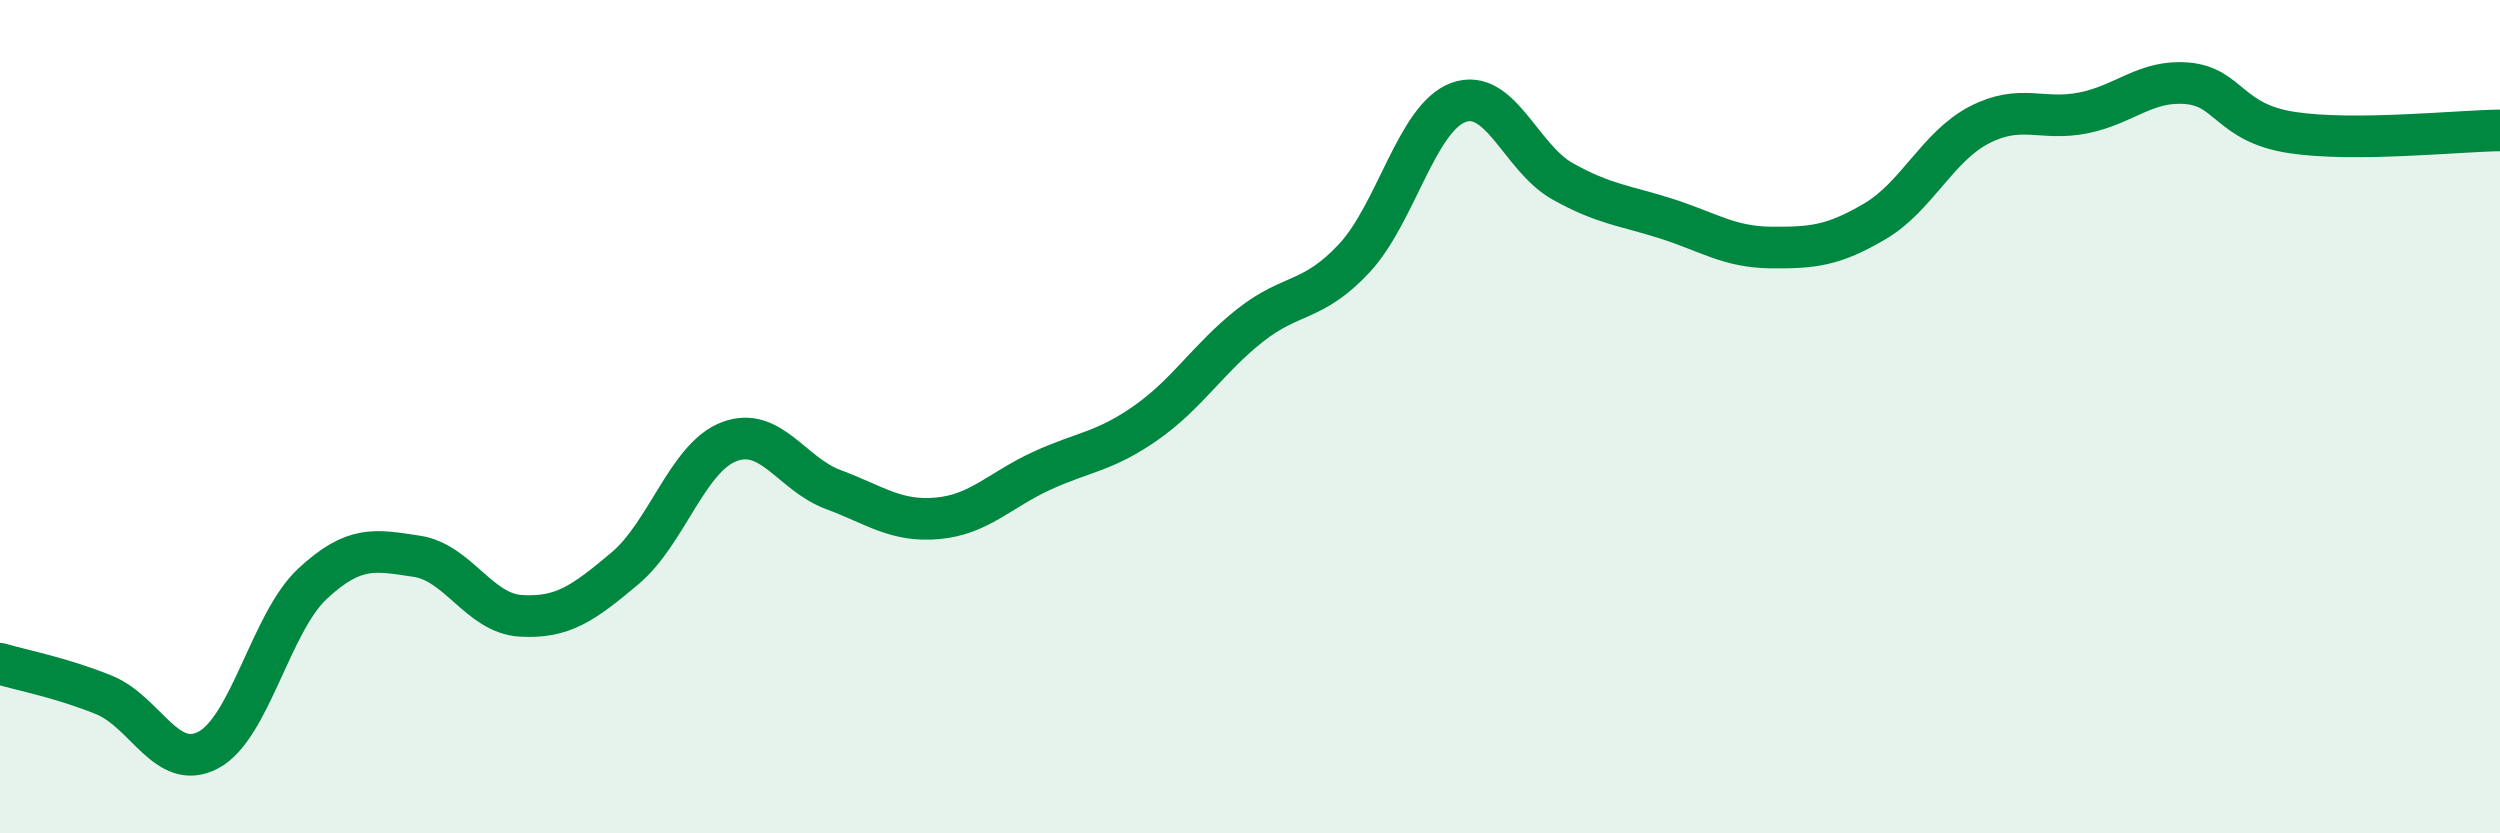
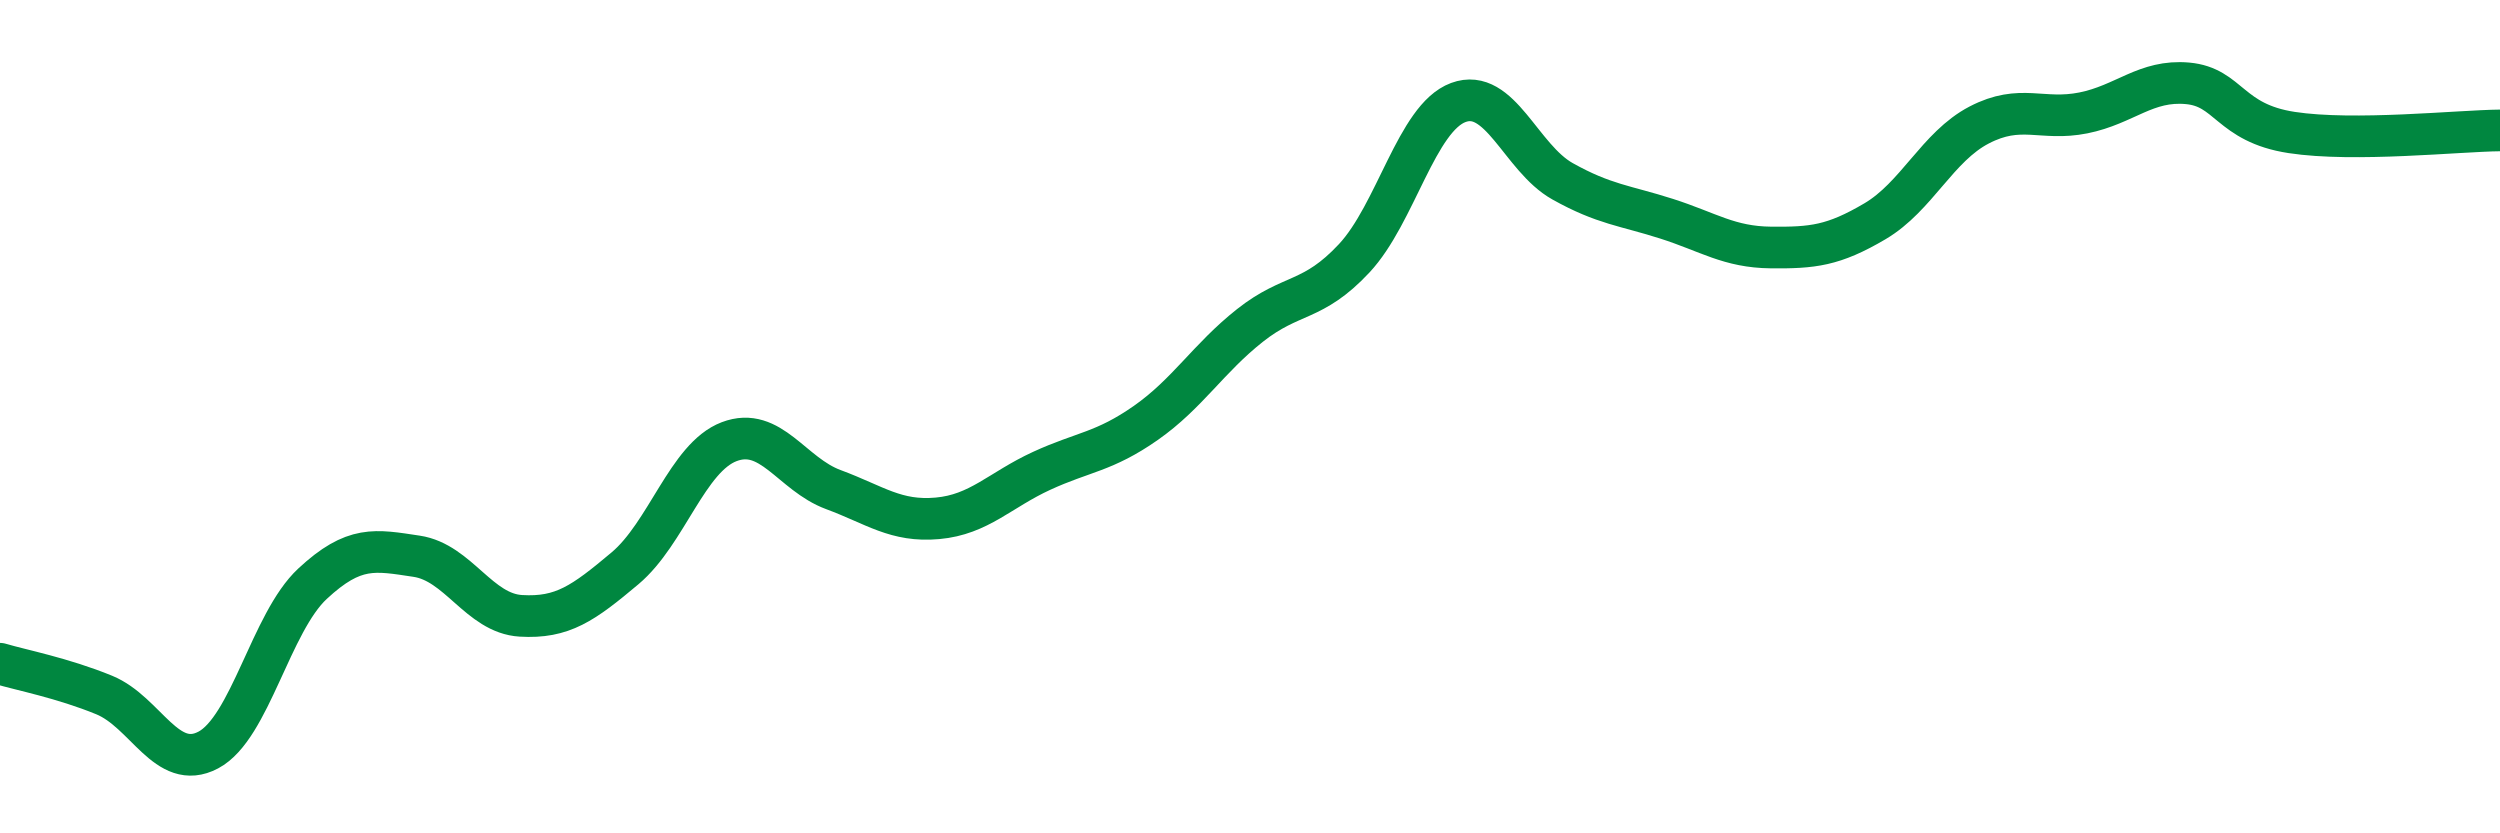
<svg xmlns="http://www.w3.org/2000/svg" width="60" height="20" viewBox="0 0 60 20">
-   <path d="M 0,15.93 C 0.5,16.08 1.5,16.27 2.5,16.68 C 3.5,17.09 4,18.53 5,18 C 6,17.47 6.5,14.94 7.5,14.01 C 8.5,13.08 9,13.2 10,13.35 C 11,13.5 11.5,14.72 12.5,14.78 C 13.5,14.84 14,14.48 15,13.64 C 16,12.8 16.5,10.98 17.5,10.6 C 18.5,10.22 19,11.38 20,11.75 C 21,12.12 21.5,12.53 22.5,12.44 C 23.5,12.35 24,11.76 25,11.3 C 26,10.84 26.5,10.85 27.5,10.15 C 28.5,9.45 29,8.6 30,7.81 C 31,7.02 31.5,7.27 32.5,6.2 C 33.5,5.13 34,2.83 35,2.46 C 36,2.09 36.5,3.79 37.5,4.35 C 38.5,4.91 39,4.93 40,5.25 C 41,5.57 41.5,5.93 42.5,5.94 C 43.5,5.95 44,5.9 45,5.31 C 46,4.72 46.5,3.52 47.5,3 C 48.5,2.48 49,2.91 50,2.71 C 51,2.51 51.5,1.91 52.5,2 C 53.5,2.09 53.5,2.95 55,3.18 C 56.5,3.41 59,3.14 60,3.13L60 20L0 20Z" fill="#008740" opacity="0.1" stroke-linecap="round" stroke-linejoin="round" />
  <path d="M 0,15.93 C 0.5,16.08 1.5,16.27 2.5,16.68 C 3.5,17.09 4,18.53 5,18 C 6,17.47 6.5,14.94 7.5,14.01 C 8.5,13.08 9,13.2 10,13.35 C 11,13.5 11.5,14.72 12.5,14.78 C 13.5,14.84 14,14.48 15,13.64 C 16,12.8 16.5,10.98 17.5,10.6 C 18.5,10.22 19,11.38 20,11.75 C 21,12.12 21.5,12.53 22.5,12.44 C 23.5,12.35 24,11.76 25,11.3 C 26,10.84 26.5,10.85 27.5,10.15 C 28.5,9.45 29,8.6 30,7.81 C 31,7.02 31.5,7.27 32.5,6.2 C 33.5,5.13 34,2.83 35,2.46 C 36,2.09 36.5,3.79 37.5,4.35 C 38.5,4.91 39,4.93 40,5.25 C 41,5.57 41.5,5.93 42.5,5.94 C 43.5,5.95 44,5.9 45,5.31 C 46,4.72 46.5,3.52 47.5,3 C 48.5,2.48 49,2.91 50,2.71 C 51,2.51 51.5,1.91 52.5,2 C 53.5,2.09 53.5,2.95 55,3.18 C 56.5,3.41 59,3.14 60,3.13" stroke="#008740" stroke-width="1" fill="none" stroke-linecap="round" stroke-linejoin="round" />
</svg>